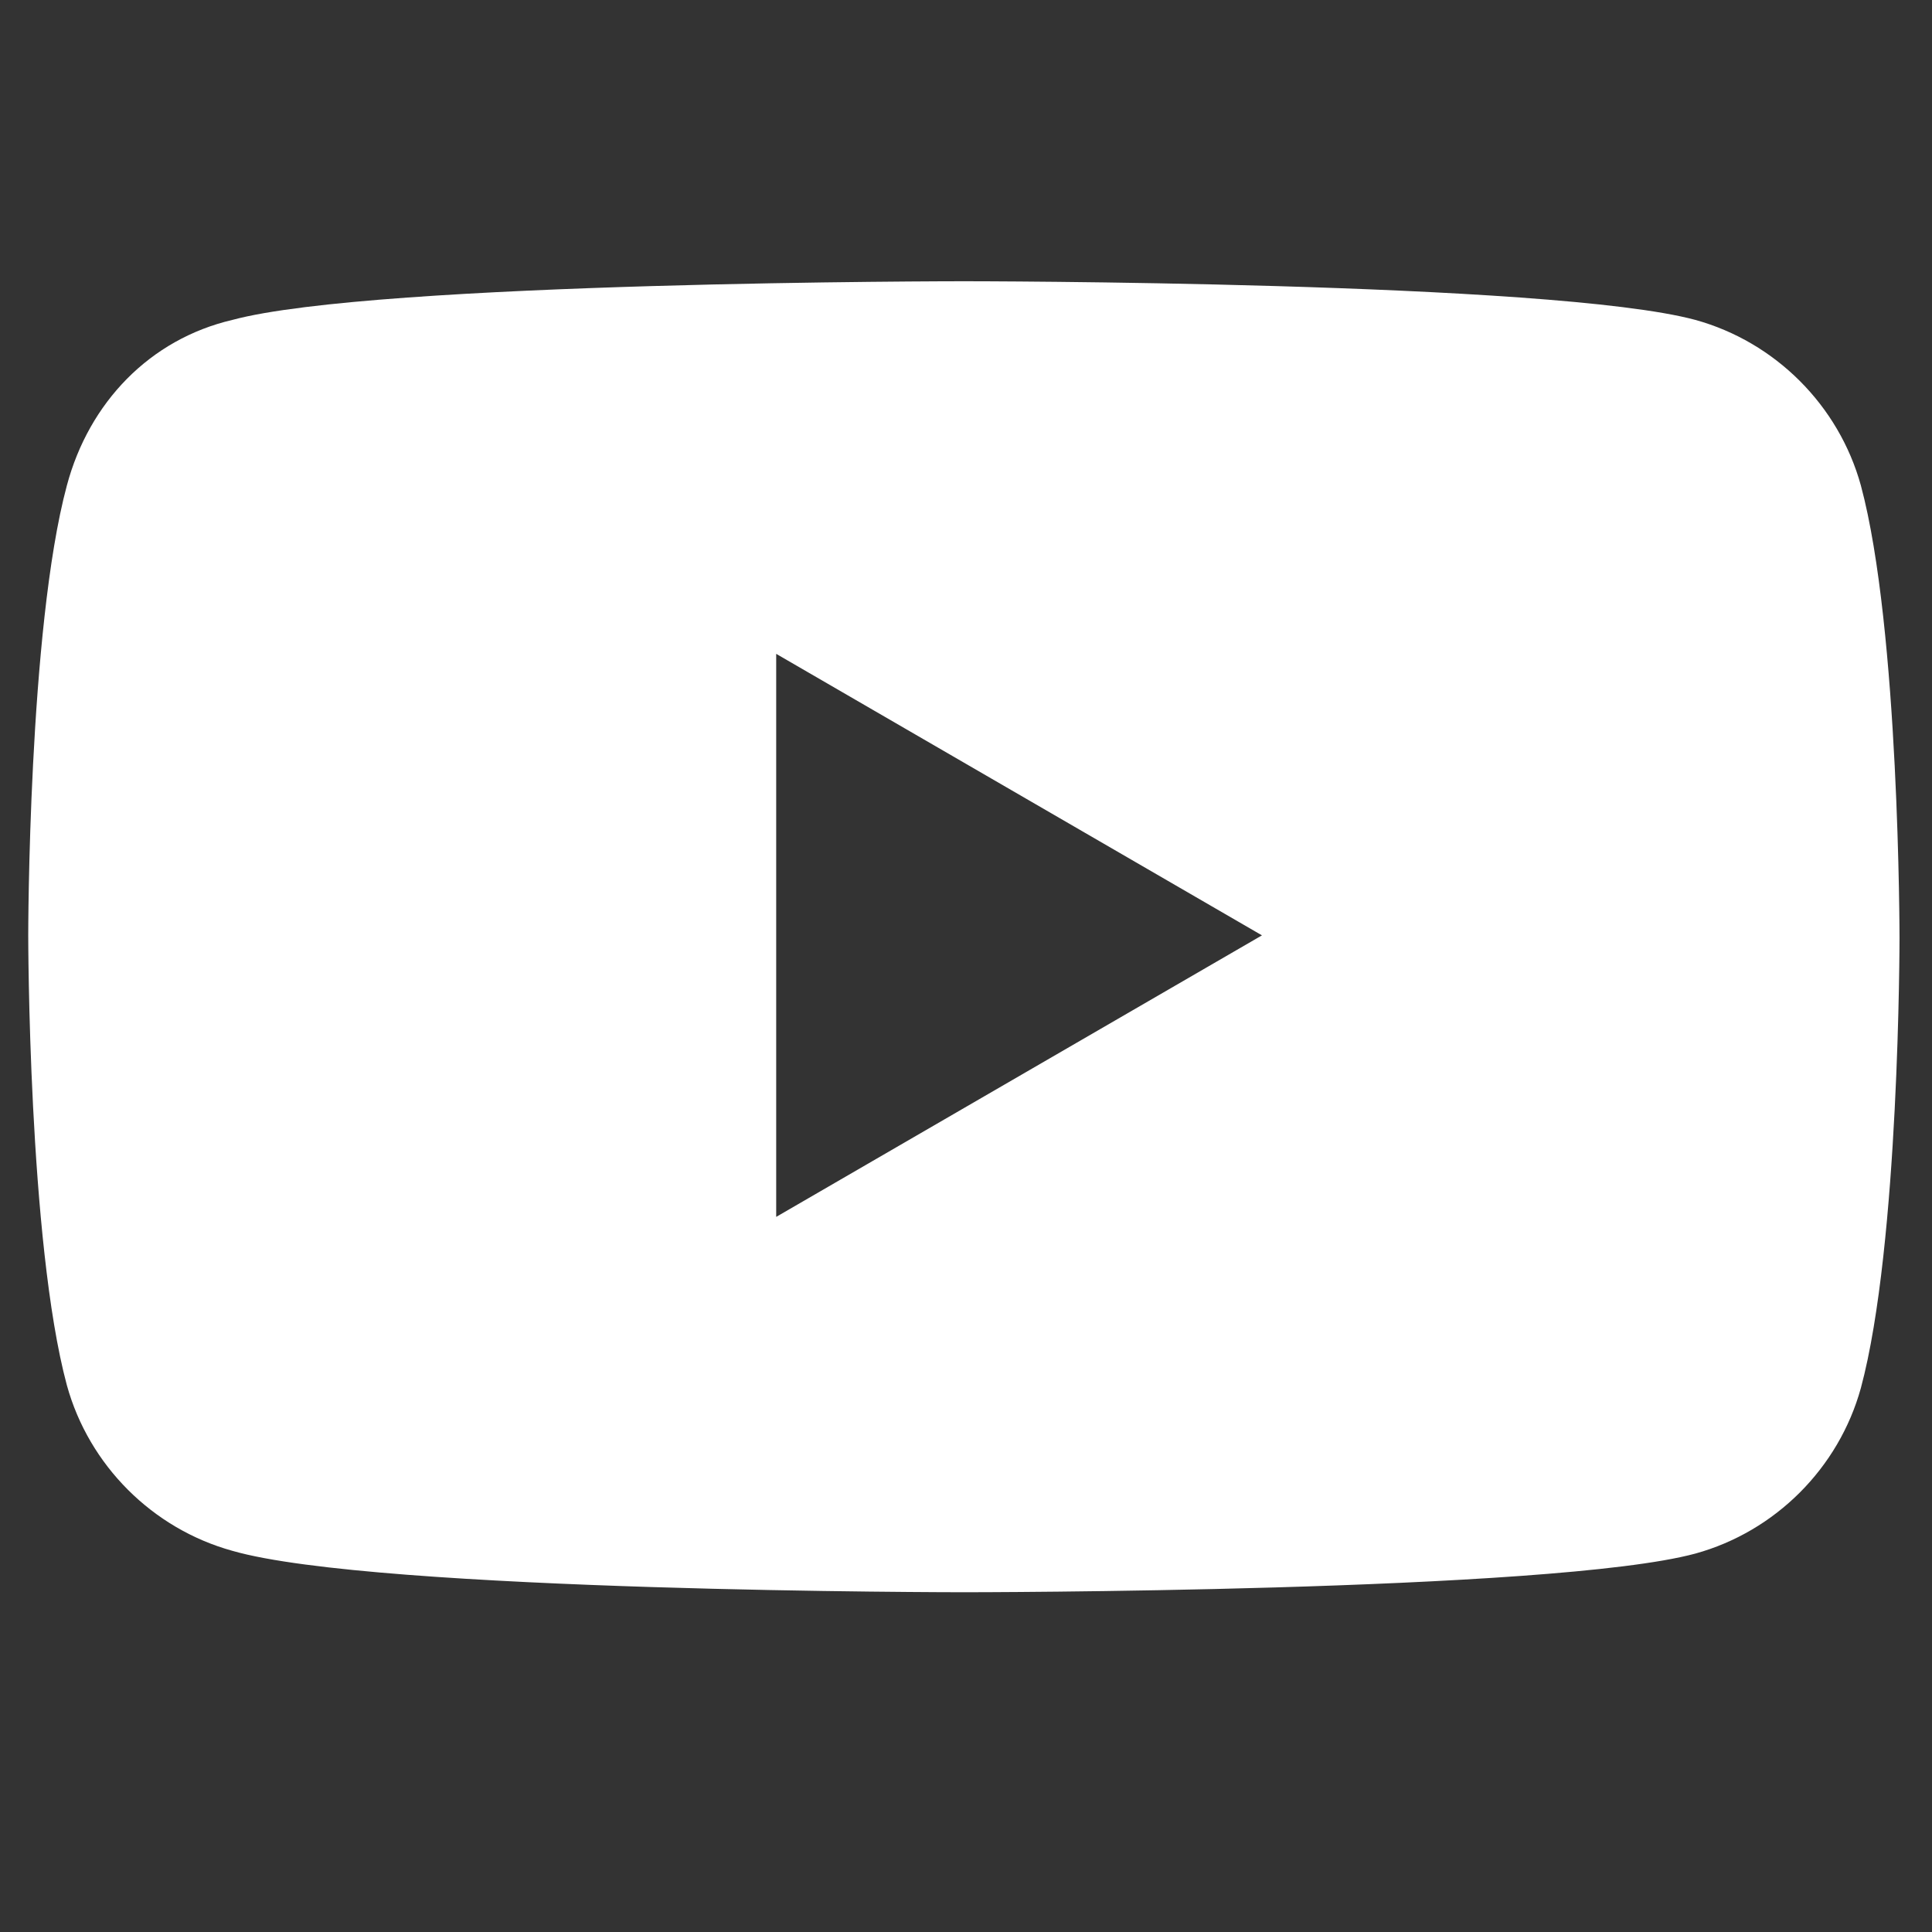
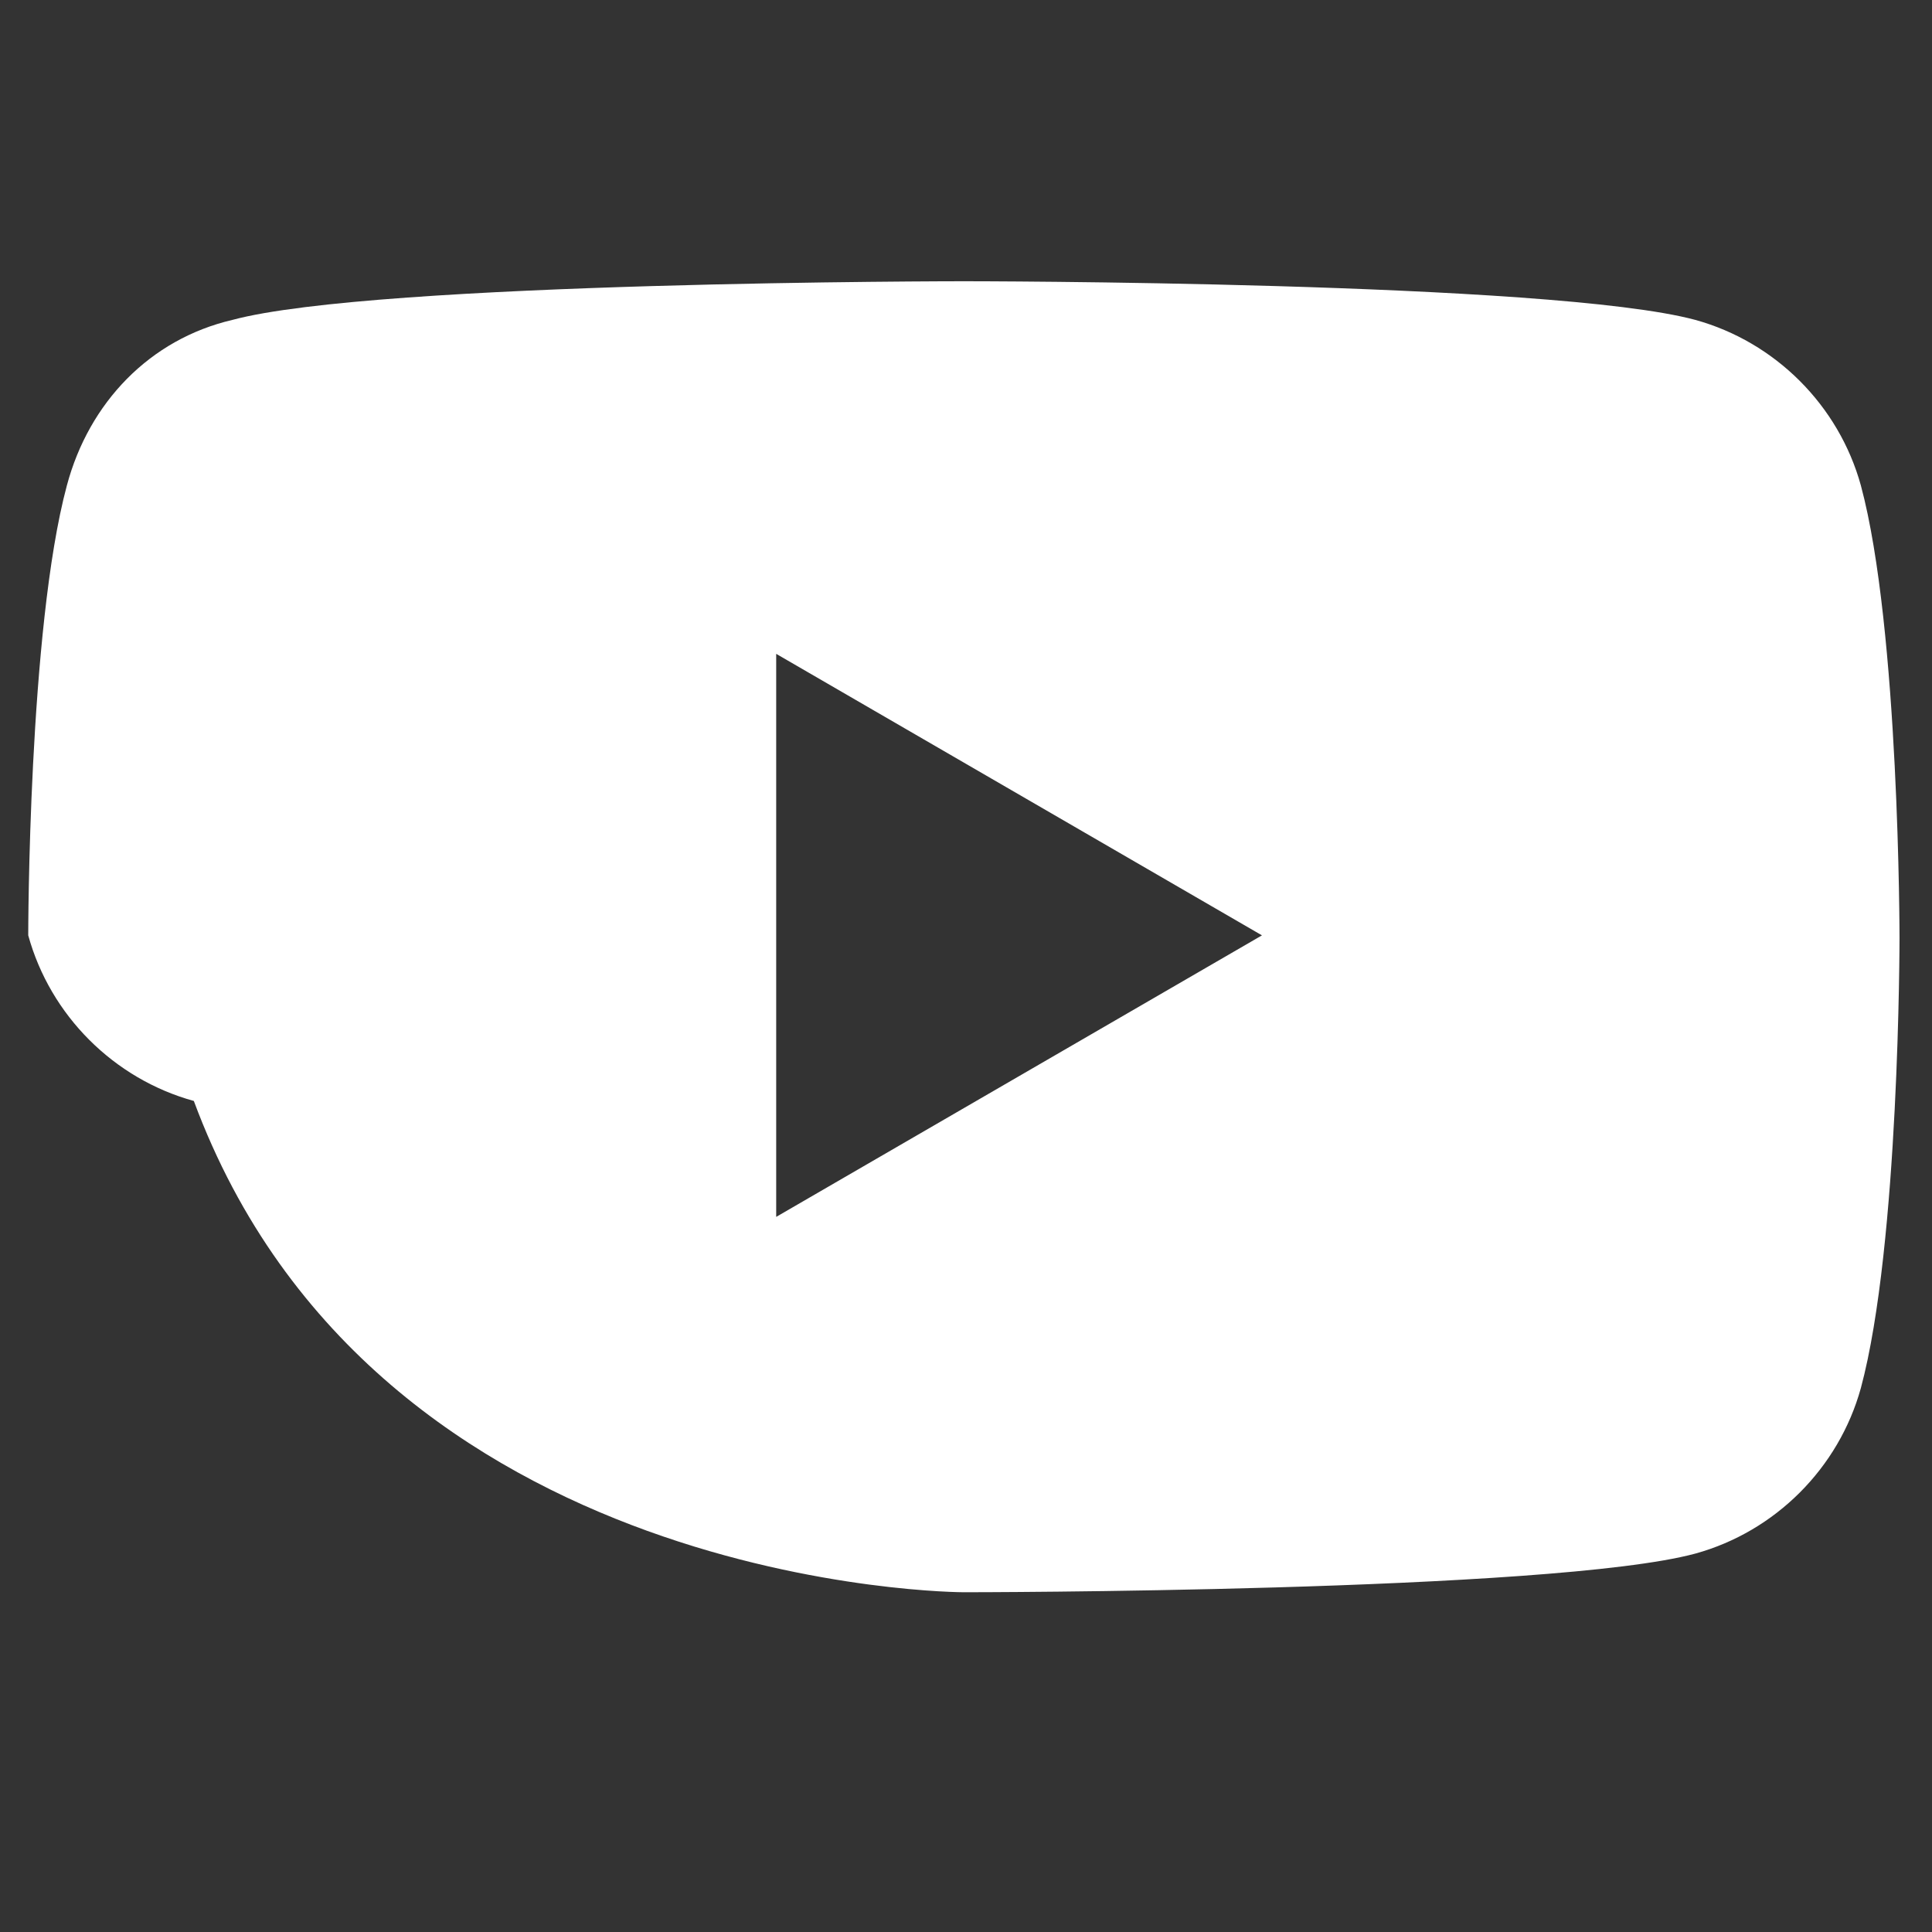
<svg xmlns="http://www.w3.org/2000/svg" version="1.1" id="Layer_1" x="0px" y="0px" viewBox="0 0 70 70" style="enable-background:new 0 0 70 70;" xml:space="preserve">
  <rect x="0" y="0" width="70" height="70" fill="#333333" stroke="none" />
  <style type="text/css">
	.st0{fill:#FFFFFF;}
</style>
  <g id="icons_Q2" transform="translate(3.423 13.69)">
-     <path id="Path_118" class="st0" d="M64,3.9c-0.8-2.9-3.1-5.2-6-6c-5.2-1.4-26.5-1.4-26.5-1.4S10.2-3.5,5-2.1C2-1.4-0.2,0.9-1,3.9   c-1.4,5.2-1.4,16.3-1.4,16.3s0,11.1,1.4,16.3c0.8,2.9,3.1,5.2,6,6C10.2,44,31.5,44,31.5,44s21.3,0,26.5-1.4c2.9-0.8,5.2-3.1,6-6   c1.4-5.2,1.4-16.3,1.4-16.3S65.4,9.1,64,3.9z M24.7,30.4V10l17.6,10.2L24.7,30.4z" />
+     <path id="Path_118" class="st0" d="M64,3.9c-0.8-2.9-3.1-5.2-6-6c-5.2-1.4-26.5-1.4-26.5-1.4S10.2-3.5,5-2.1C2-1.4-0.2,0.9-1,3.9   c-1.4,5.2-1.4,16.3-1.4,16.3c0.8,2.9,3.1,5.2,6,6C10.2,44,31.5,44,31.5,44s21.3,0,26.5-1.4c2.9-0.8,5.2-3.1,6-6   c1.4-5.2,1.4-16.3,1.4-16.3S65.4,9.1,64,3.9z M24.7,30.4V10l17.6,10.2L24.7,30.4z" />
  </g>
</svg>